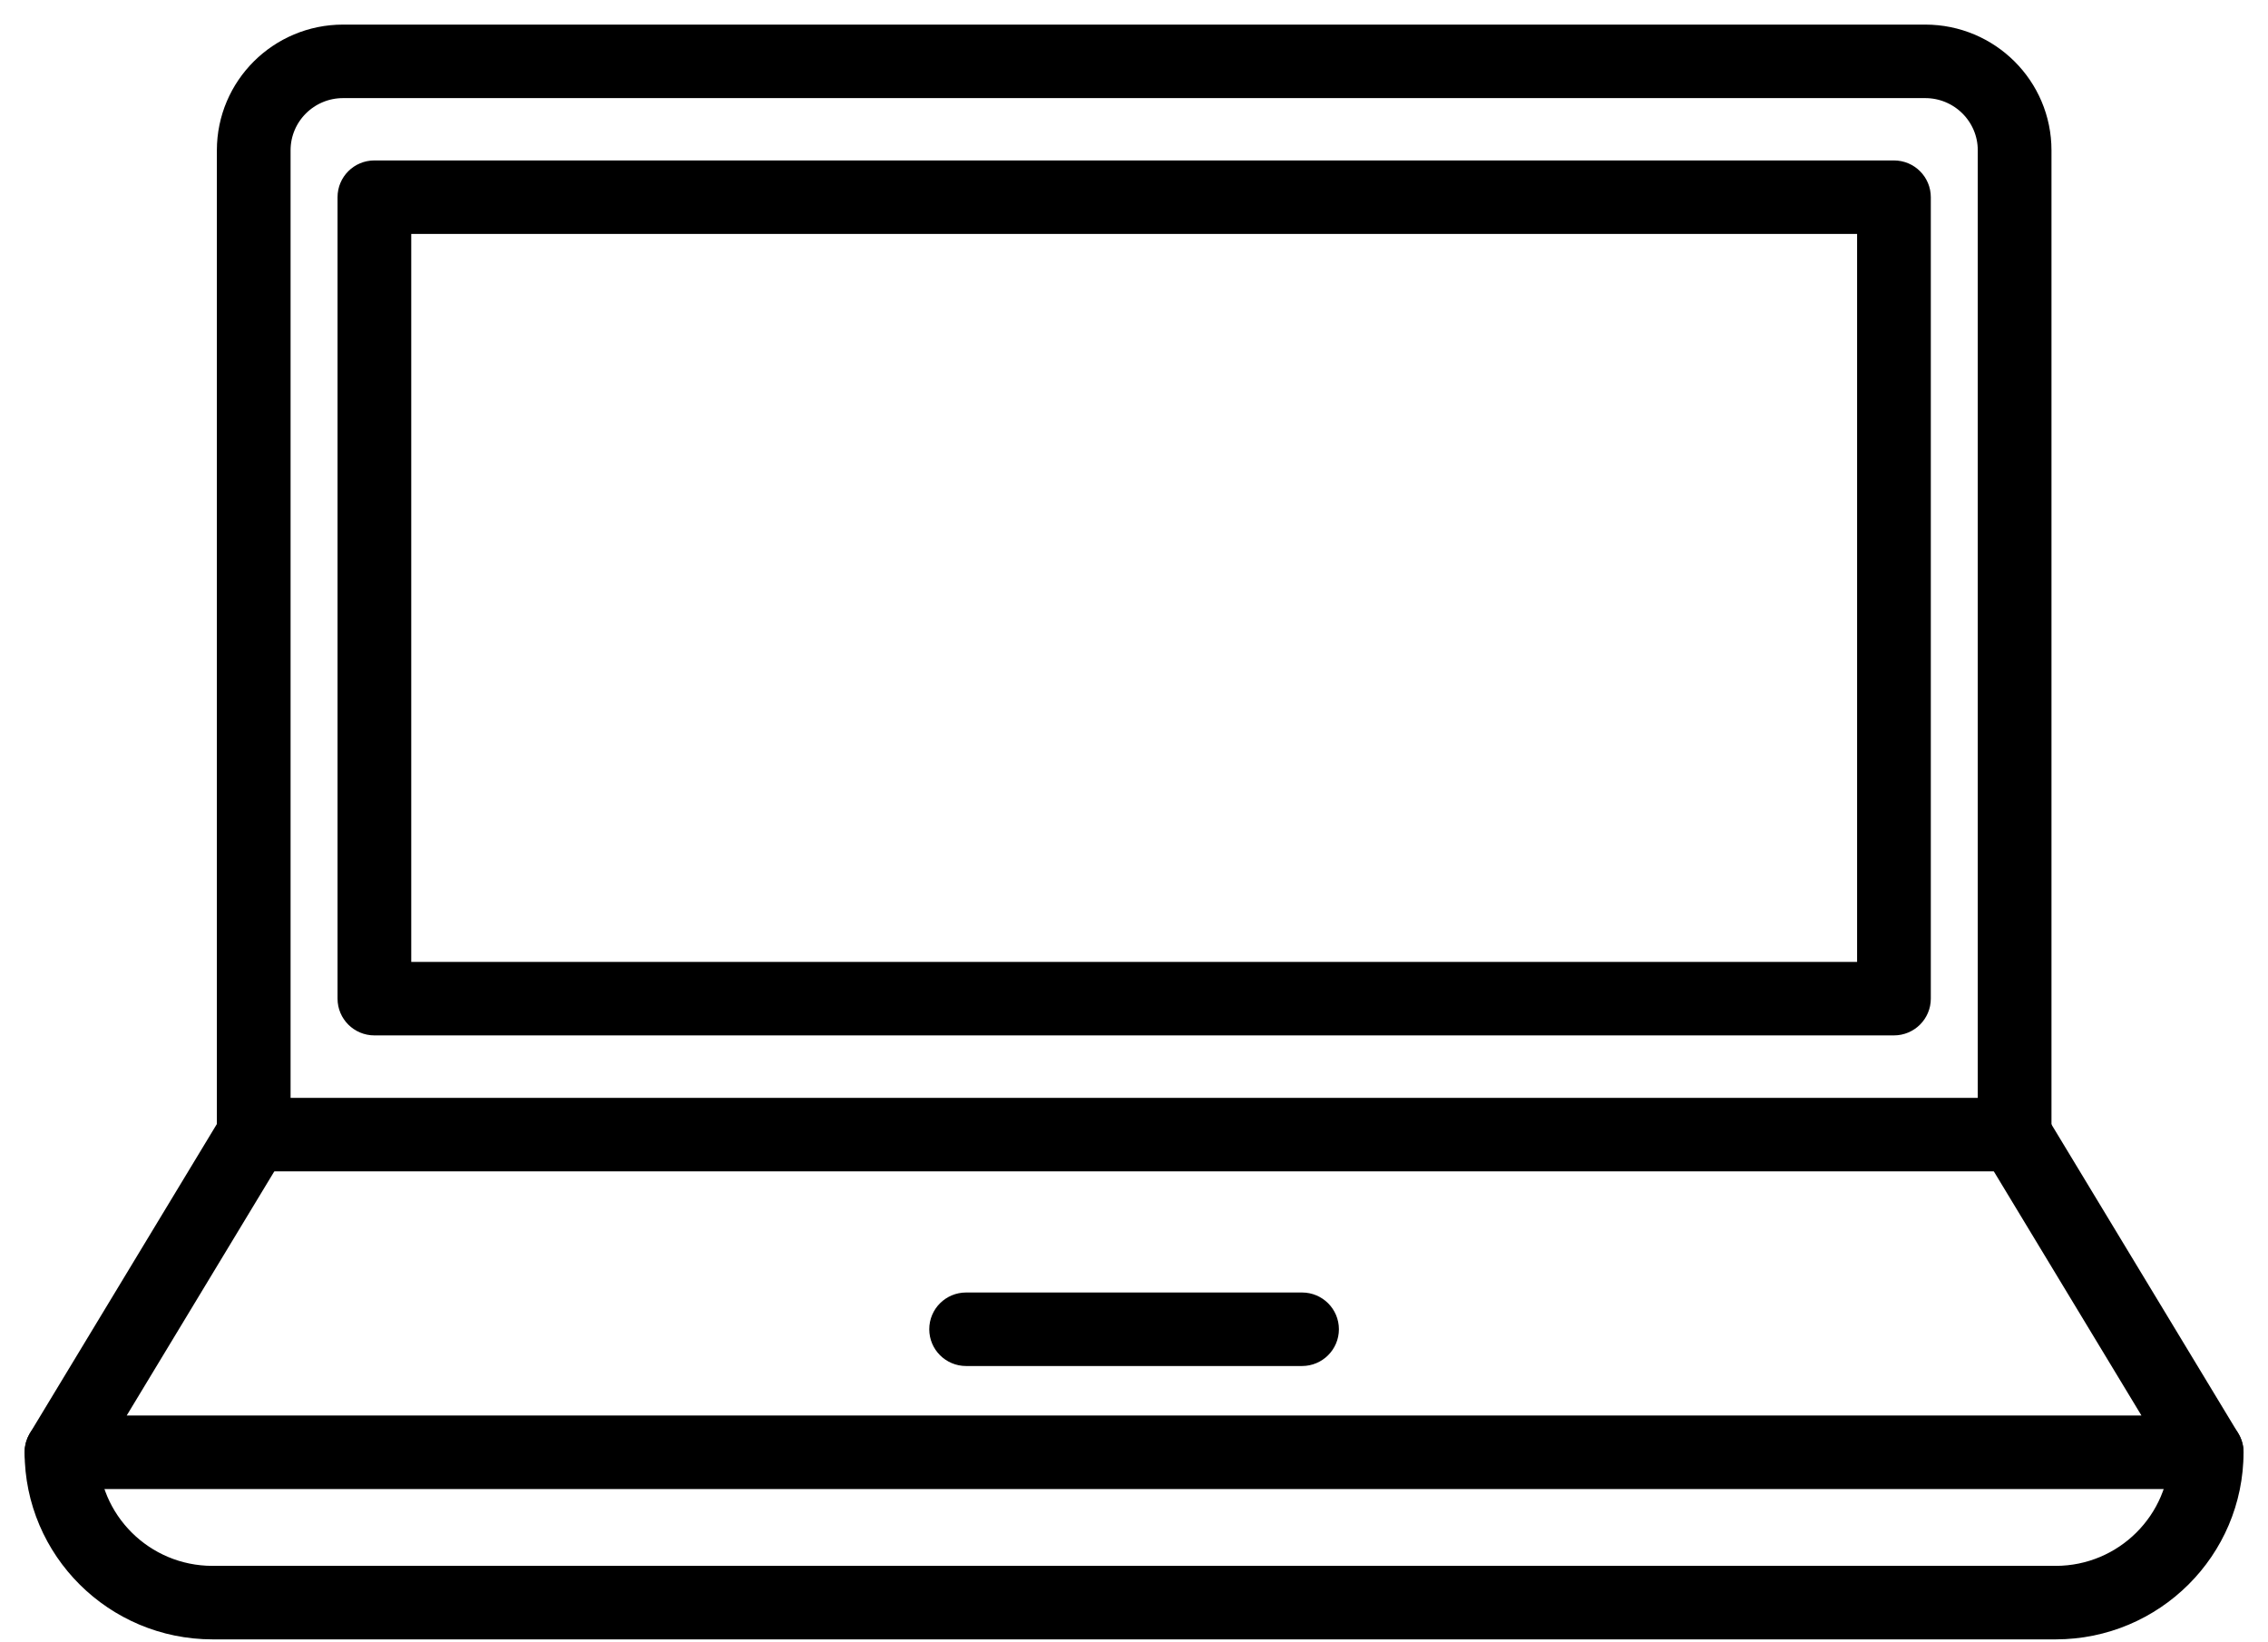
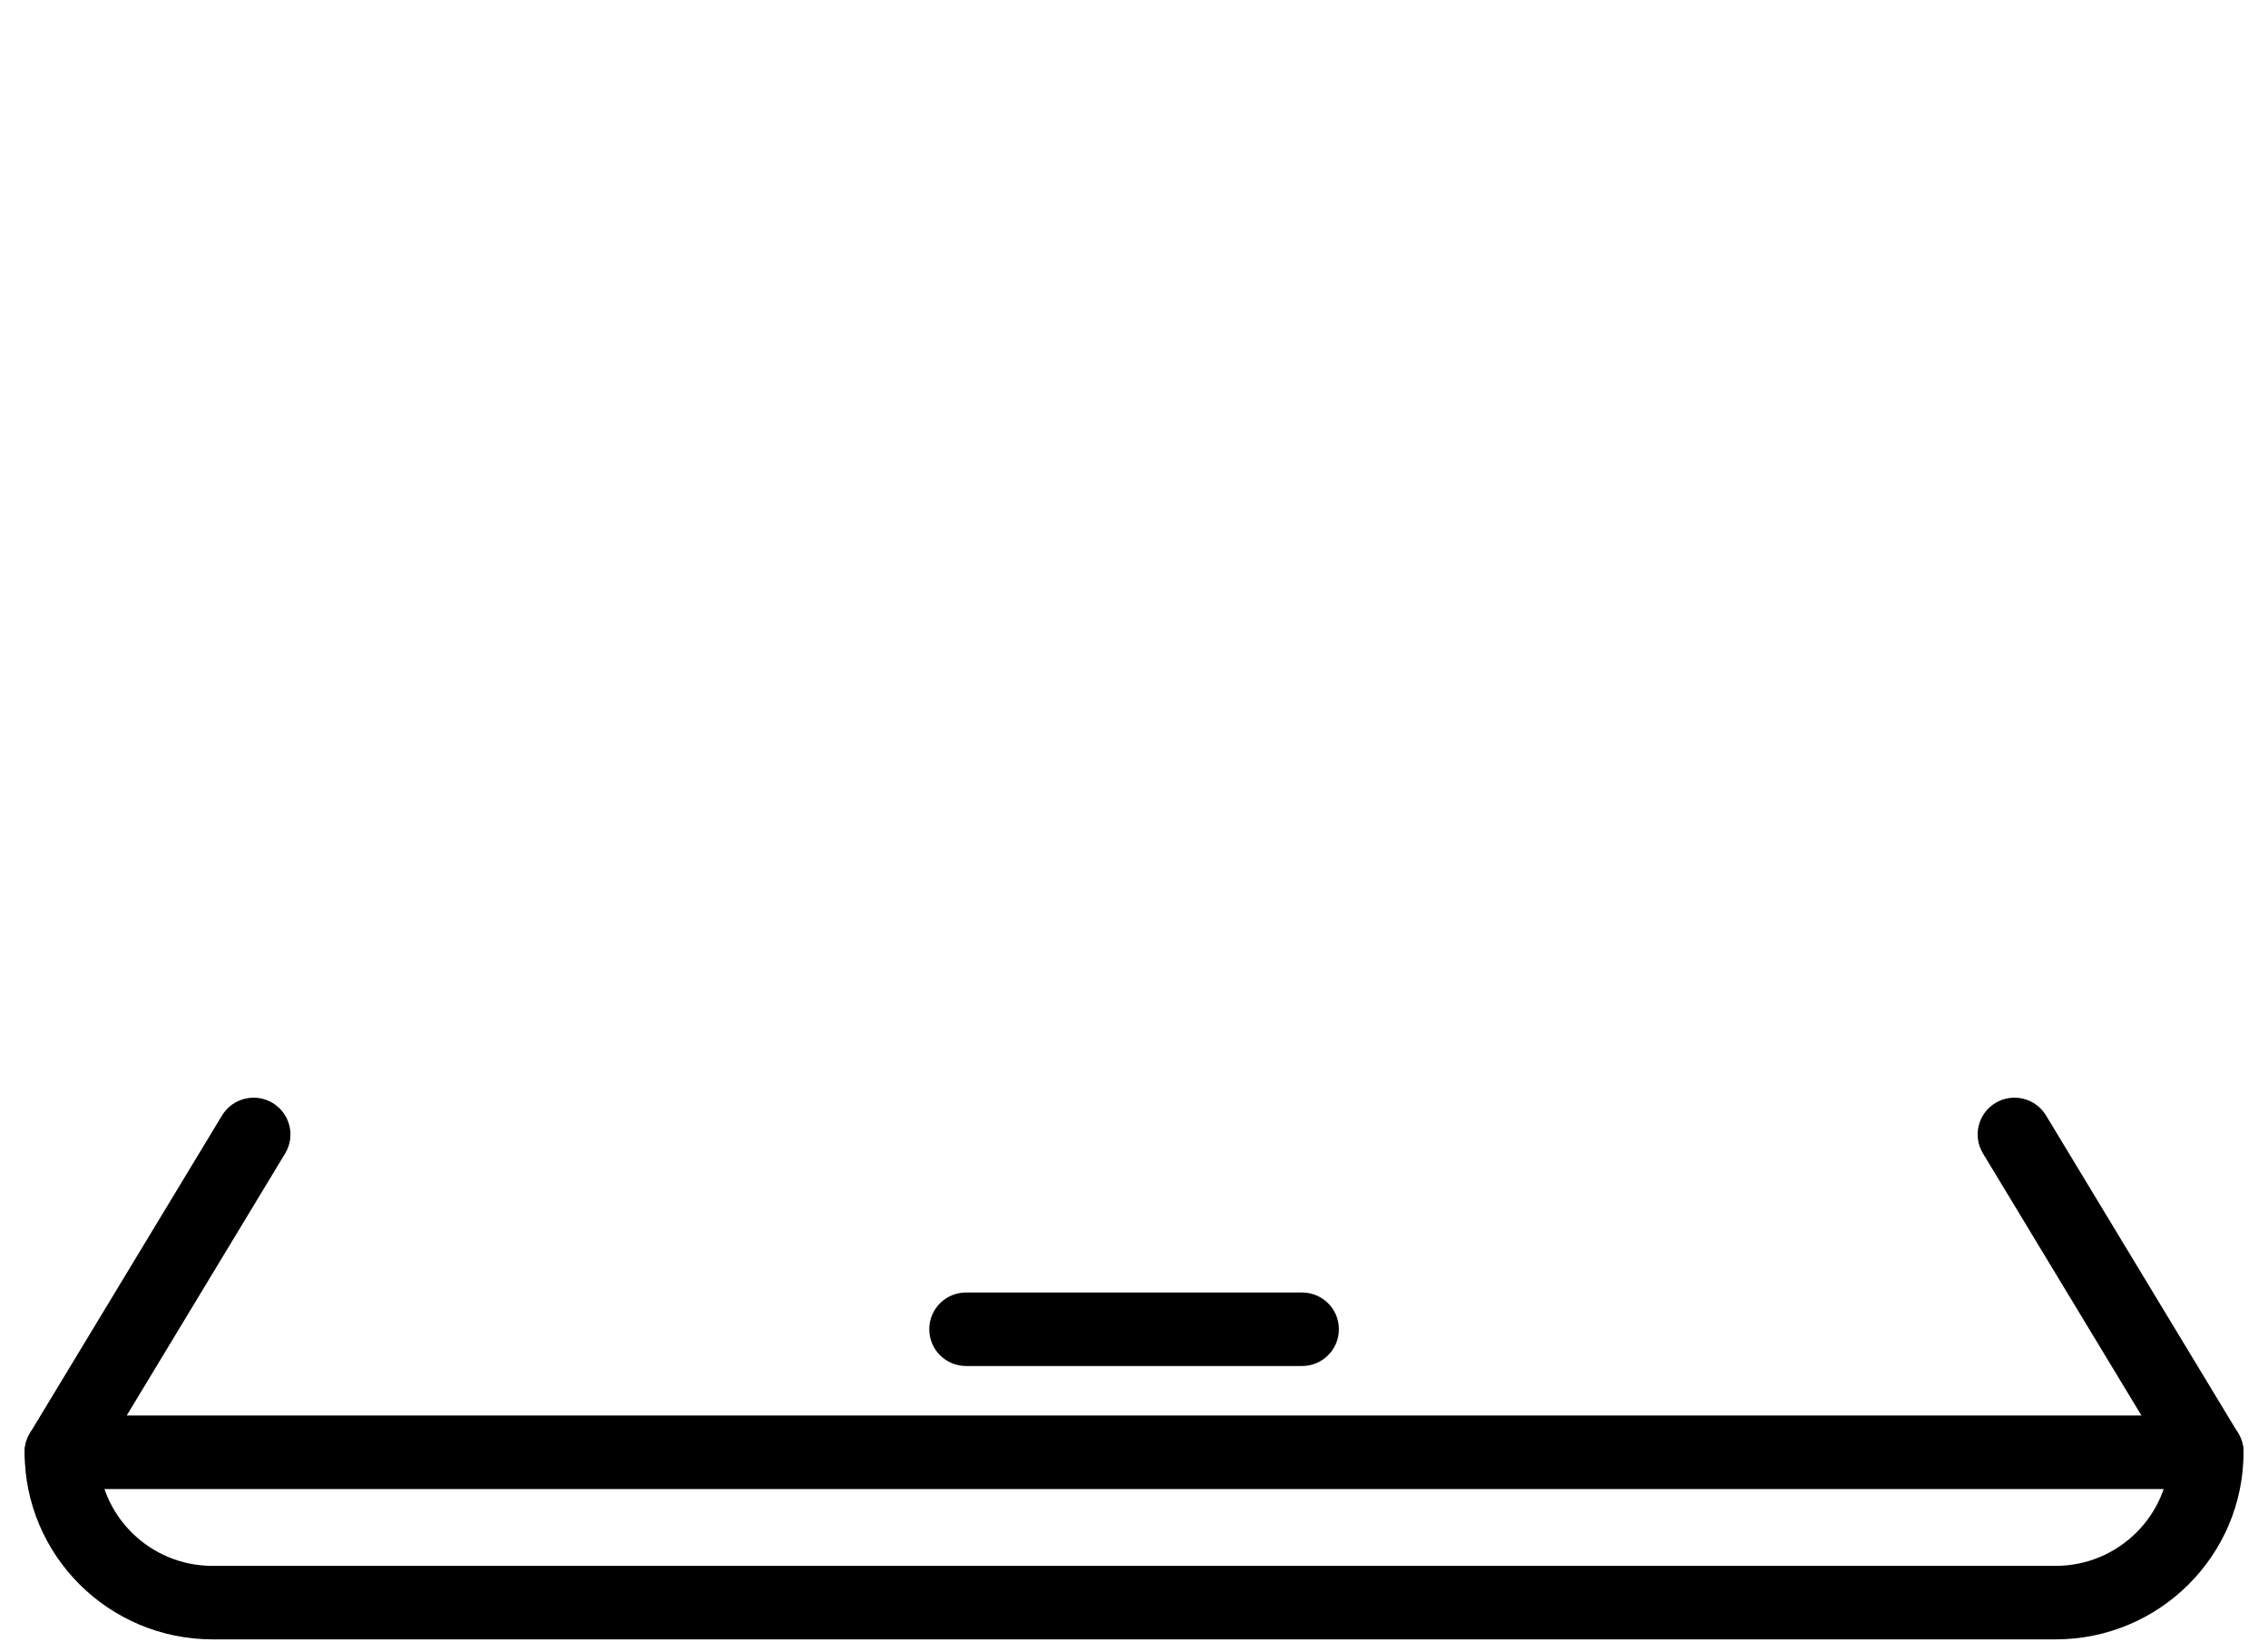
<svg xmlns="http://www.w3.org/2000/svg" width="58" height="42" viewBox="0 0 58 42" fill="none">
-   <path d="M51.52 29.585H6.488C6.173 29.585 5.917 29.33 5.917 29.016V3.845C5.917 2.273 7.196 1 8.774 1H49.234C50.813 1 52.092 2.273 52.092 3.845V29.016C52.092 29.33 51.836 29.585 51.52 29.585ZM7.06 28.447H50.949V3.845C50.949 2.902 50.181 2.138 49.234 2.138H8.774C7.827 2.138 7.06 2.902 7.06 3.845V28.447Z" fill="black" stroke="black" stroke-width="0.742" />
-   <path d="M48.434 26.108H9.574C9.259 26.108 9.003 25.853 9.003 25.539V5.043C9.003 4.728 9.259 4.474 9.574 4.474H48.434C48.75 4.474 49.006 4.728 49.006 5.043V25.539C49.006 25.853 48.75 26.108 48.434 26.108ZM10.146 24.97H47.863V5.612H10.146V24.97Z" fill="black" stroke="black" stroke-width="0.742" />
  <path d="M56.434 37.709H1.573C1.257 37.709 1 37.455 1 37.141C1 37.037 1.029 36.936 1.081 36.846L5.996 28.718C6.159 28.449 6.51 28.362 6.78 28.524C7.05 28.686 7.138 29.036 6.975 29.305L2.583 36.57H55.421L51.028 29.305C50.865 29.036 50.952 28.686 51.222 28.524C51.492 28.362 51.843 28.449 52.006 28.718L56.921 36.846C57.084 37.115 56.997 37.465 56.727 37.627C56.638 37.681 56.535 37.708 56.431 37.708L56.434 37.709Z" fill="black" stroke="black" stroke-width="0.742" />
  <path d="M52.571 41.554H5.435C2.987 41.552 1.003 39.577 1 37.14C1 36.826 1.256 36.571 1.571 36.571C1.887 36.571 2.143 36.826 2.143 37.14C2.144 38.948 3.617 40.415 5.433 40.416H52.571C54.387 40.415 55.859 38.948 55.861 37.14C55.861 36.826 56.117 36.571 56.432 36.571C56.748 36.571 57.004 36.826 57.004 37.14C57.001 39.577 55.018 41.552 52.571 41.554Z" fill="black" stroke="black" stroke-width="0.742" />
  <path d="M33.298 34.563H24.706C24.39 34.563 24.135 34.308 24.135 33.994C24.135 33.679 24.39 33.425 24.706 33.425H33.298C33.613 33.425 33.869 33.679 33.869 33.994C33.869 34.308 33.613 34.563 33.298 34.563Z" fill="black" stroke="black" stroke-width="0.742" />
</svg>